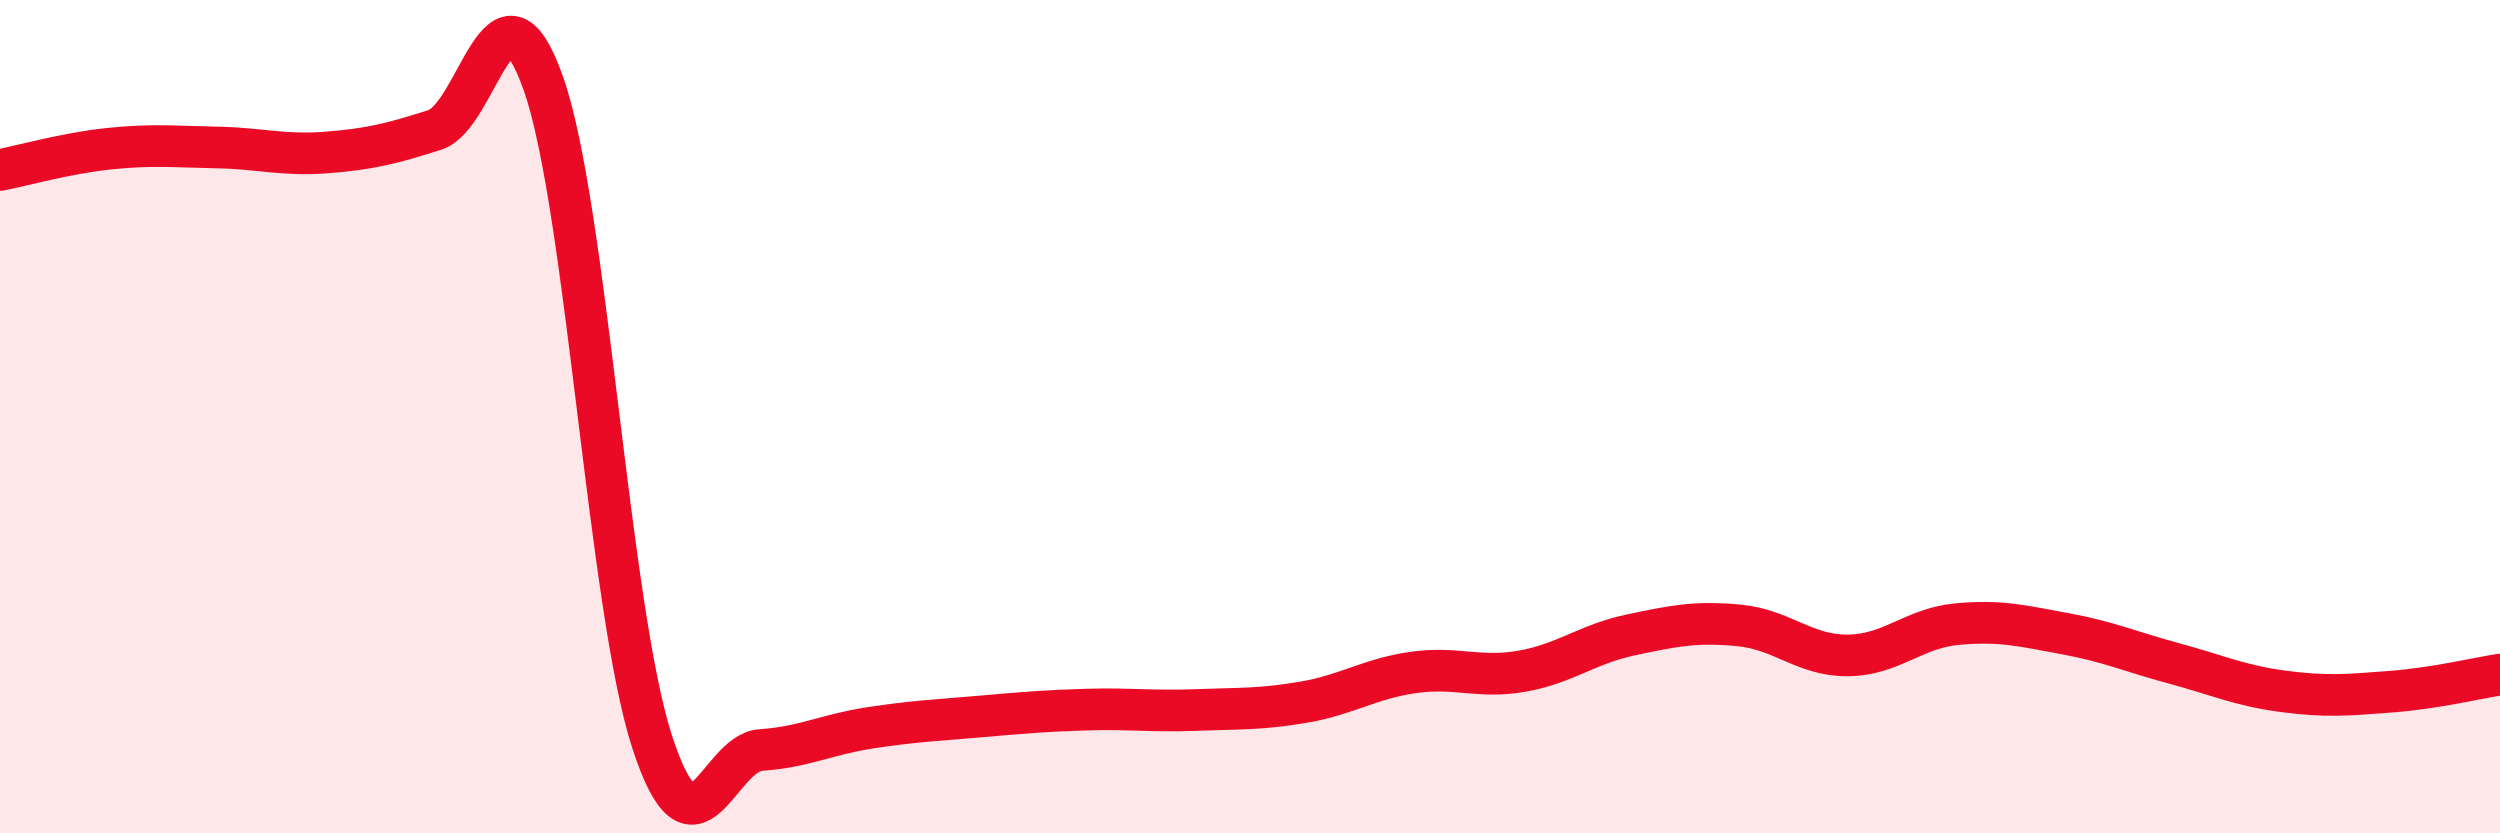
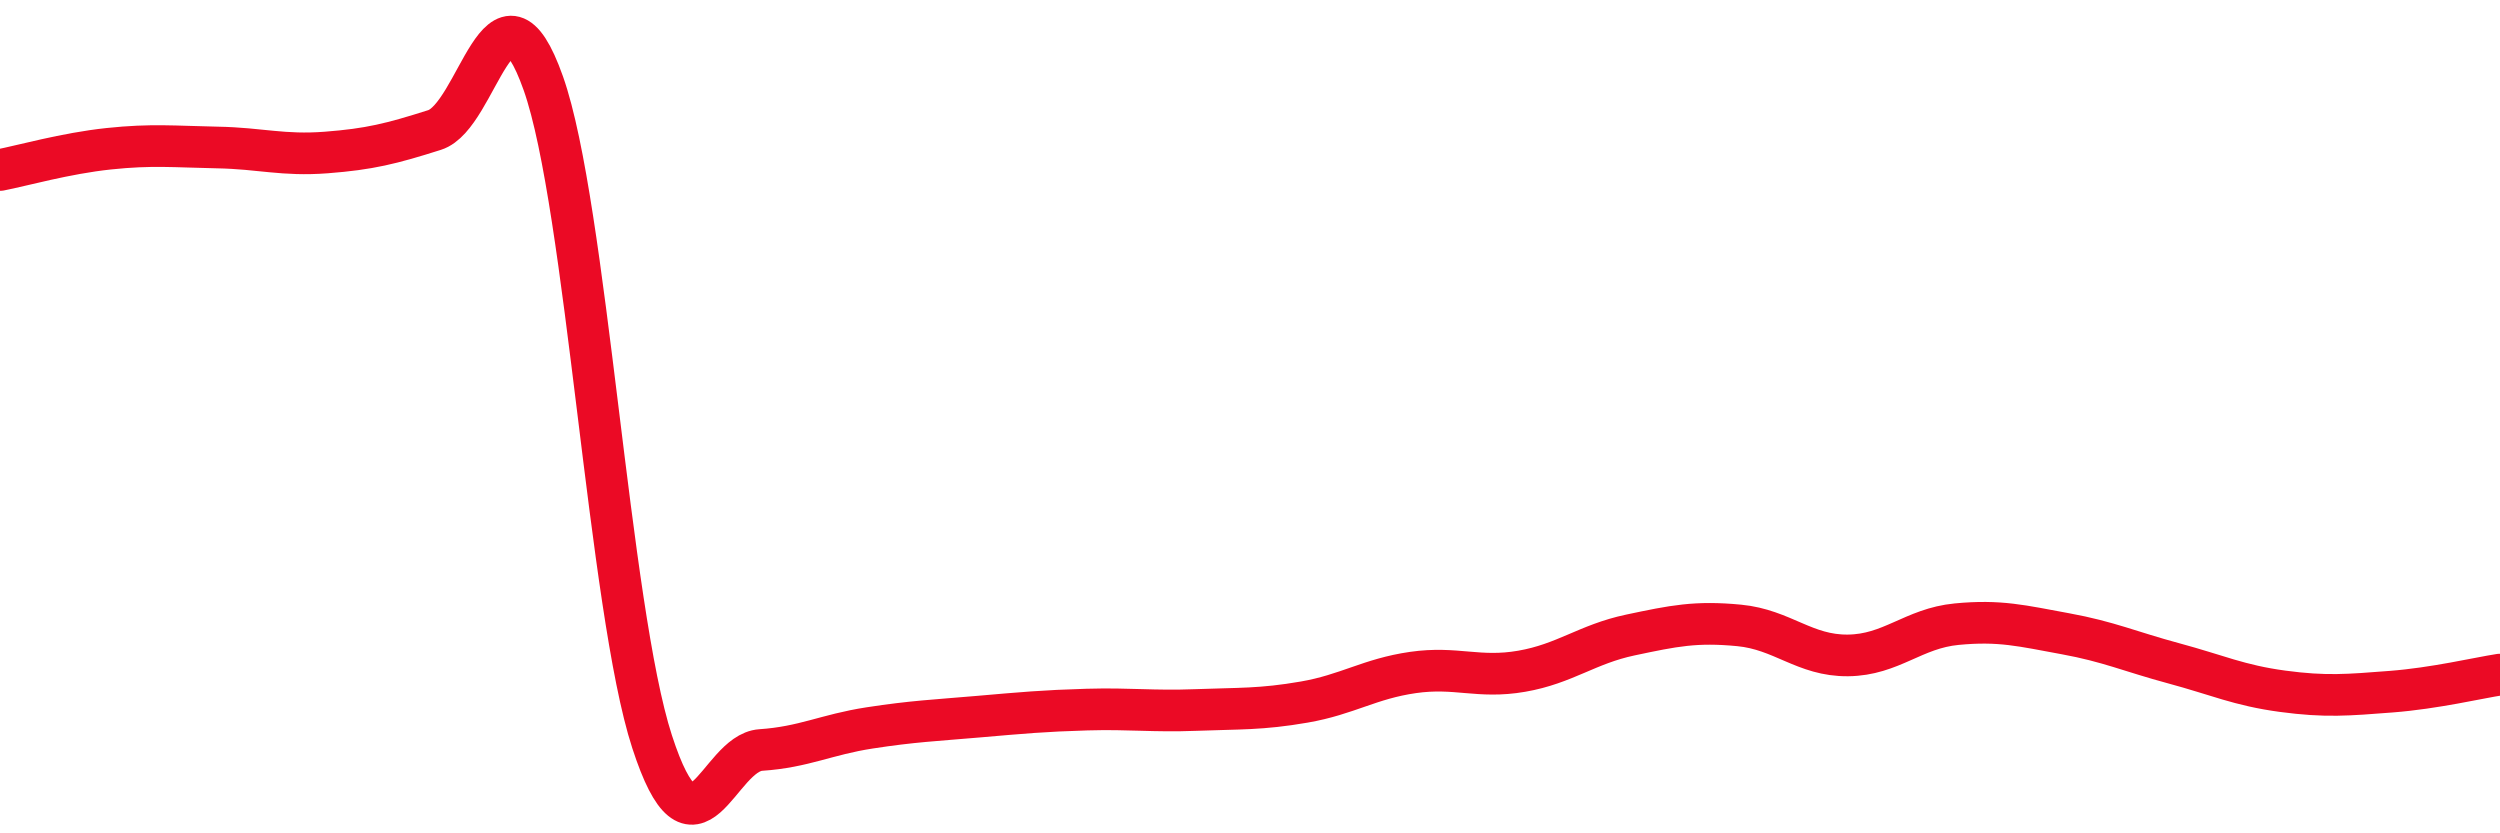
<svg xmlns="http://www.w3.org/2000/svg" width="60" height="20" viewBox="0 0 60 20">
-   <path d="M 0,4.08 C 0.52,3.98 1.57,3.68 2.61,3.57 C 3.65,3.46 4.18,3.52 5.22,3.54 C 6.26,3.56 6.79,3.74 7.83,3.66 C 8.87,3.58 9.39,3.45 10.43,3.12 C 11.47,2.79 12,-0.94 13.04,2 C 14.08,4.94 14.61,14.6 15.65,17.8 C 16.69,21 17.22,18.07 18.26,18 C 19.3,17.93 19.83,17.63 20.87,17.47 C 21.91,17.31 22.44,17.29 23.48,17.2 C 24.52,17.11 25.05,17.06 26.09,17.03 C 27.13,17 27.66,17.08 28.7,17.04 C 29.74,17 30.26,17.03 31.3,16.85 C 32.34,16.67 32.87,16.29 33.91,16.14 C 34.95,15.99 35.48,16.29 36.52,16.11 C 37.56,15.93 38.09,15.46 39.13,15.24 C 40.17,15.02 40.7,14.91 41.74,15.01 C 42.78,15.11 43.31,15.74 44.35,15.73 C 45.39,15.72 45.92,15.08 46.96,14.98 C 48,14.88 48.53,15.02 49.57,15.21 C 50.61,15.4 51.13,15.64 52.17,15.92 C 53.21,16.2 53.74,16.45 54.78,16.59 C 55.82,16.73 56.35,16.68 57.39,16.6 C 58.43,16.52 59.48,16.27 60,16.19L60 20L0 20Z" fill="#EB0A25" opacity="0.1" stroke-linecap="round" stroke-linejoin="round" />
  <path d="M 0,4.08 C 0.52,3.98 1.57,3.68 2.61,3.57 C 3.65,3.46 4.18,3.52 5.22,3.54 C 6.26,3.56 6.79,3.74 7.83,3.66 C 8.87,3.58 9.39,3.45 10.43,3.12 C 11.47,2.79 12,-0.94 13.04,2 C 14.08,4.94 14.61,14.6 15.65,17.8 C 16.69,21 17.22,18.07 18.26,18 C 19.3,17.93 19.83,17.63 20.87,17.47 C 21.91,17.31 22.44,17.29 23.48,17.2 C 24.52,17.11 25.05,17.06 26.09,17.03 C 27.13,17 27.66,17.08 28.7,17.04 C 29.74,17 30.26,17.03 31.3,16.85 C 32.34,16.67 32.87,16.29 33.91,16.14 C 34.95,15.99 35.48,16.29 36.52,16.11 C 37.56,15.93 38.09,15.46 39.13,15.24 C 40.17,15.02 40.7,14.91 41.74,15.01 C 42.78,15.11 43.31,15.74 44.35,15.73 C 45.39,15.72 45.92,15.08 46.96,14.98 C 48,14.88 48.53,15.02 49.57,15.21 C 50.61,15.4 51.13,15.64 52.17,15.92 C 53.21,16.2 53.74,16.45 54.78,16.59 C 55.82,16.73 56.35,16.68 57.39,16.6 C 58.43,16.52 59.48,16.27 60,16.19" stroke="#EB0A25" stroke-width="1" fill="none" stroke-linecap="round" stroke-linejoin="round" />
</svg>